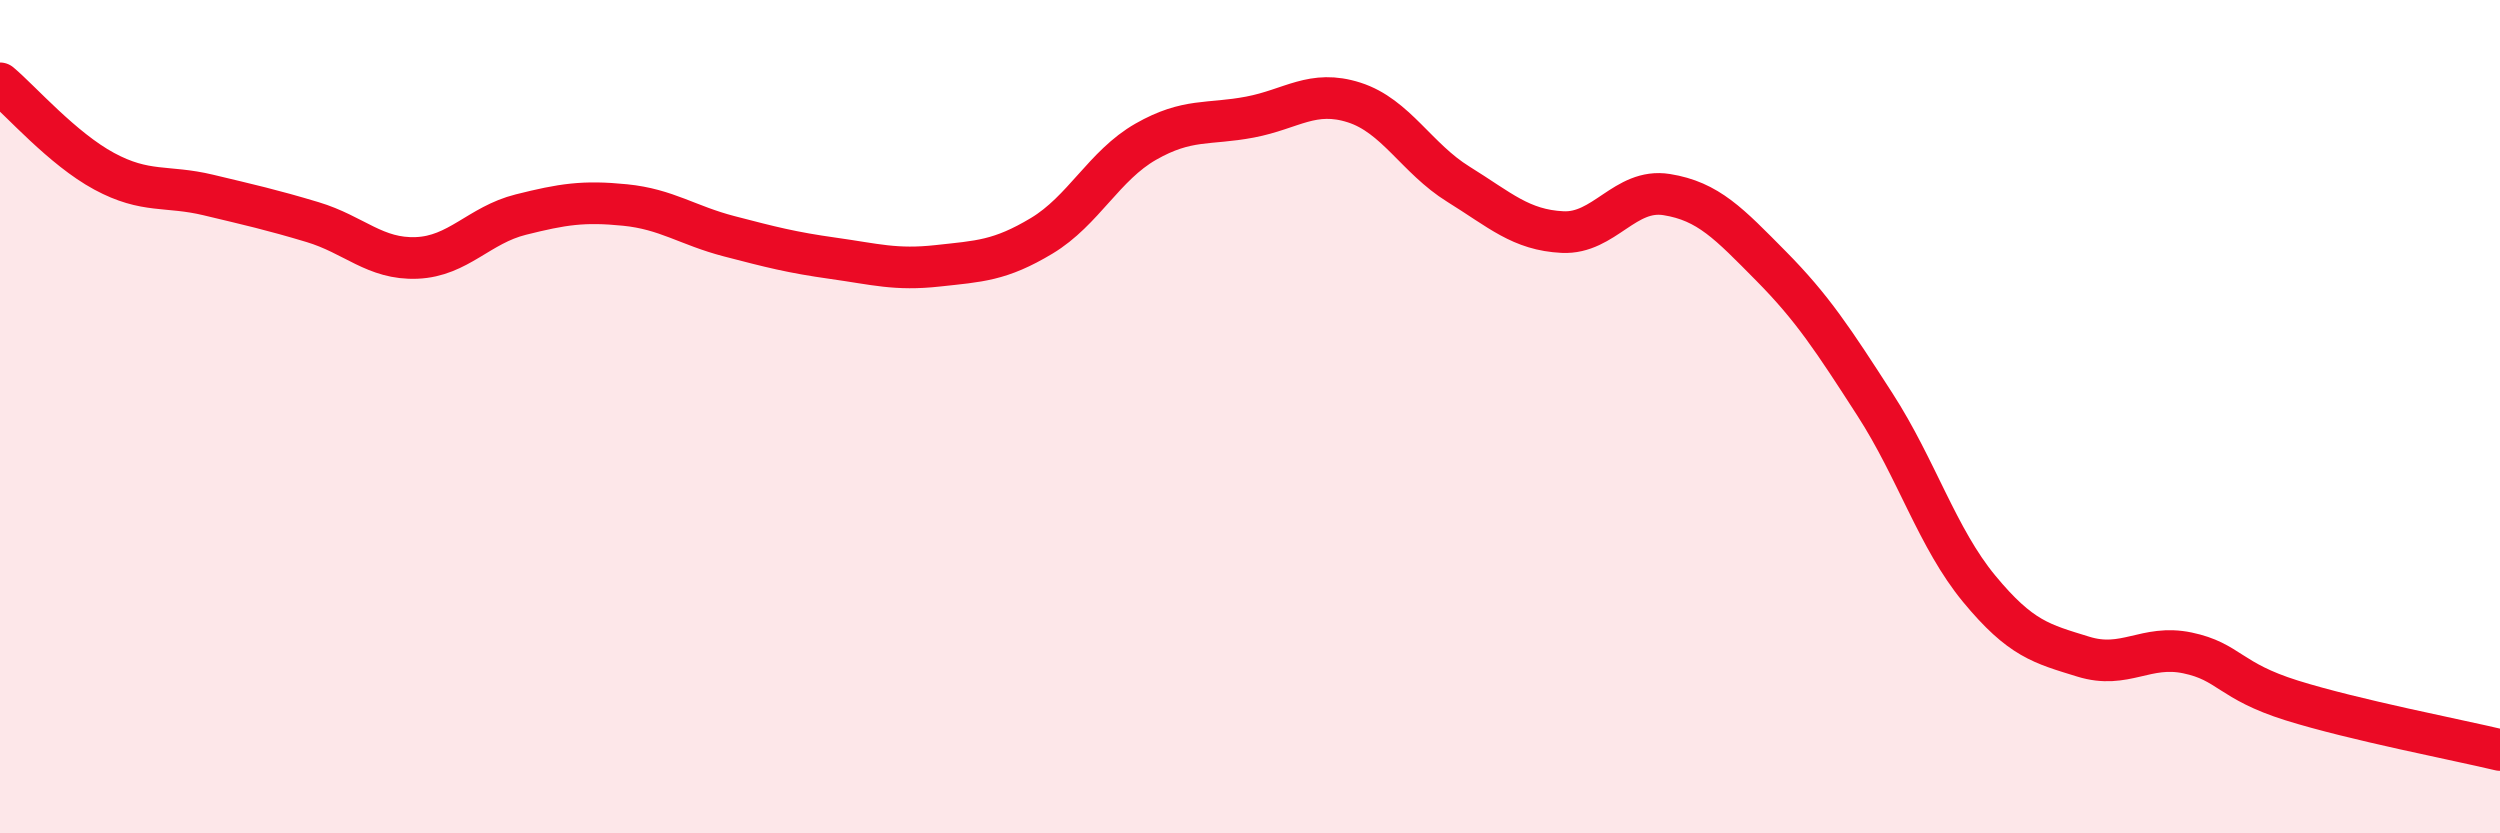
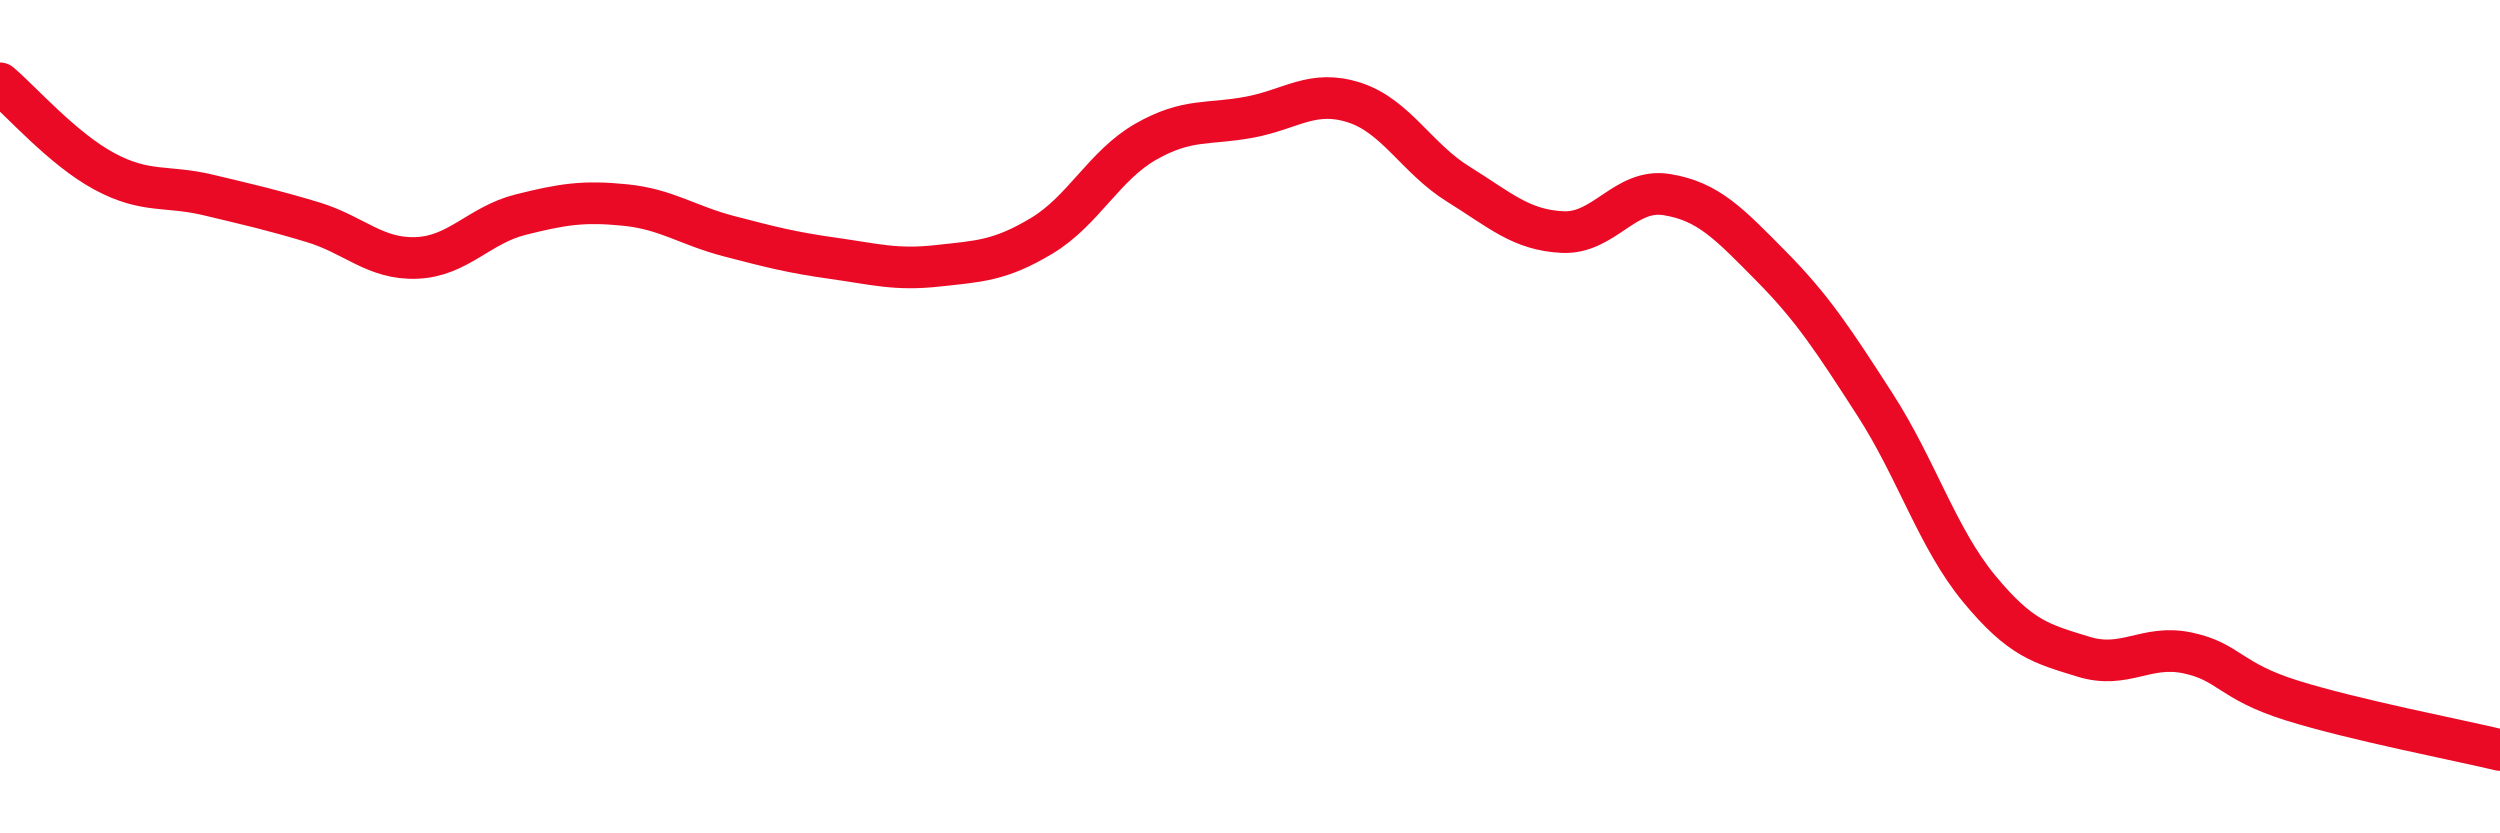
<svg xmlns="http://www.w3.org/2000/svg" width="60" height="20" viewBox="0 0 60 20">
-   <path d="M 0,2 C 0.5,2.42 1.5,3.57 2.5,4.11 C 3.5,4.65 4,4.44 5,4.68 C 6,4.92 6.5,5.03 7.5,5.33 C 8.5,5.63 9,6.23 10,6.19 C 11,6.15 11.5,5.4 12.5,5.15 C 13.5,4.9 14,4.82 15,4.92 C 16,5.02 16.5,5.41 17.5,5.67 C 18.5,5.93 19,6.06 20,6.2 C 21,6.34 21.5,6.49 22.5,6.38 C 23.5,6.27 24,6.26 25,5.66 C 26,5.06 26.5,3.97 27.5,3.4 C 28.5,2.83 29,3 30,2.81 C 31,2.62 31.5,2.14 32.5,2.46 C 33.5,2.78 34,3.8 35,4.42 C 36,5.04 36.5,5.52 37.5,5.57 C 38.5,5.62 39,4.51 40,4.67 C 41,4.83 41.5,5.37 42.5,6.38 C 43.5,7.39 44,8.16 45,9.71 C 46,11.26 46.5,12.92 47.5,14.13 C 48.5,15.34 49,15.45 50,15.76 C 51,16.07 51.5,15.46 52.5,15.67 C 53.5,15.88 53.5,16.34 55,16.81 C 56.5,17.28 59,17.76 60,18L60 20L0 20Z" fill="#EB0A25" opacity="0.1" stroke-linecap="round" stroke-linejoin="round" />
  <path d="M 0,2 C 0.5,2.42 1.5,3.57 2.5,4.11 C 3.5,4.65 4,4.44 5,4.68 C 6,4.92 6.5,5.03 7.5,5.33 C 8.5,5.63 9,6.23 10,6.19 C 11,6.15 11.5,5.4 12.5,5.15 C 13.5,4.9 14,4.82 15,4.92 C 16,5.02 16.5,5.41 17.5,5.67 C 18.5,5.93 19,6.06 20,6.2 C 21,6.34 21.5,6.49 22.5,6.38 C 23.5,6.27 24,6.26 25,5.66 C 26,5.06 26.5,3.97 27.5,3.4 C 28.5,2.83 29,3 30,2.81 C 31,2.62 31.5,2.14 32.5,2.46 C 33.5,2.78 34,3.8 35,4.42 C 36,5.04 36.5,5.52 37.5,5.57 C 38.5,5.62 39,4.51 40,4.67 C 41,4.83 41.5,5.37 42.5,6.38 C 43.5,7.39 44,8.16 45,9.71 C 46,11.26 46.5,12.92 47.5,14.13 C 48.5,15.34 49,15.45 50,15.76 C 51,16.07 51.5,15.46 52.5,15.67 C 53.5,15.88 53.5,16.34 55,16.81 C 56.5,17.28 59,17.76 60,18" stroke="#EB0A25" stroke-width="1" fill="none" stroke-linecap="round" stroke-linejoin="round" />
</svg>